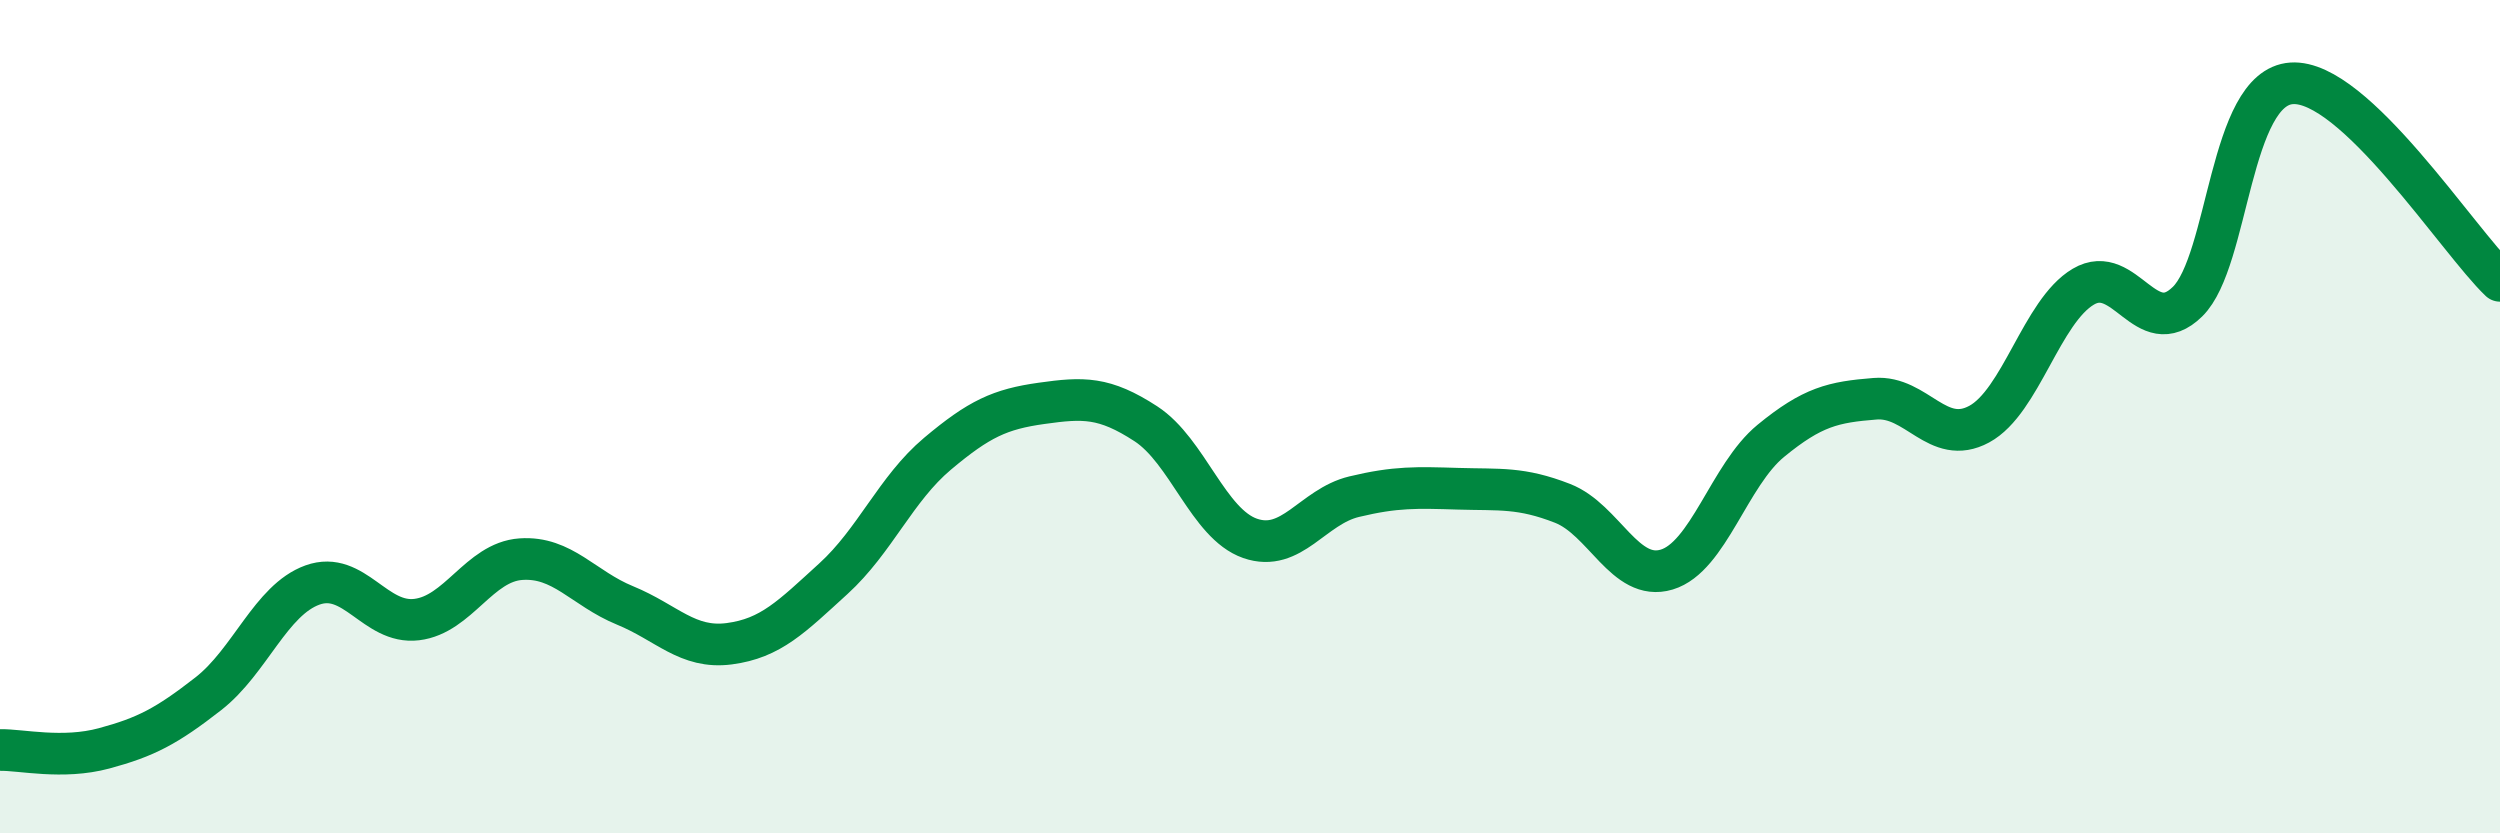
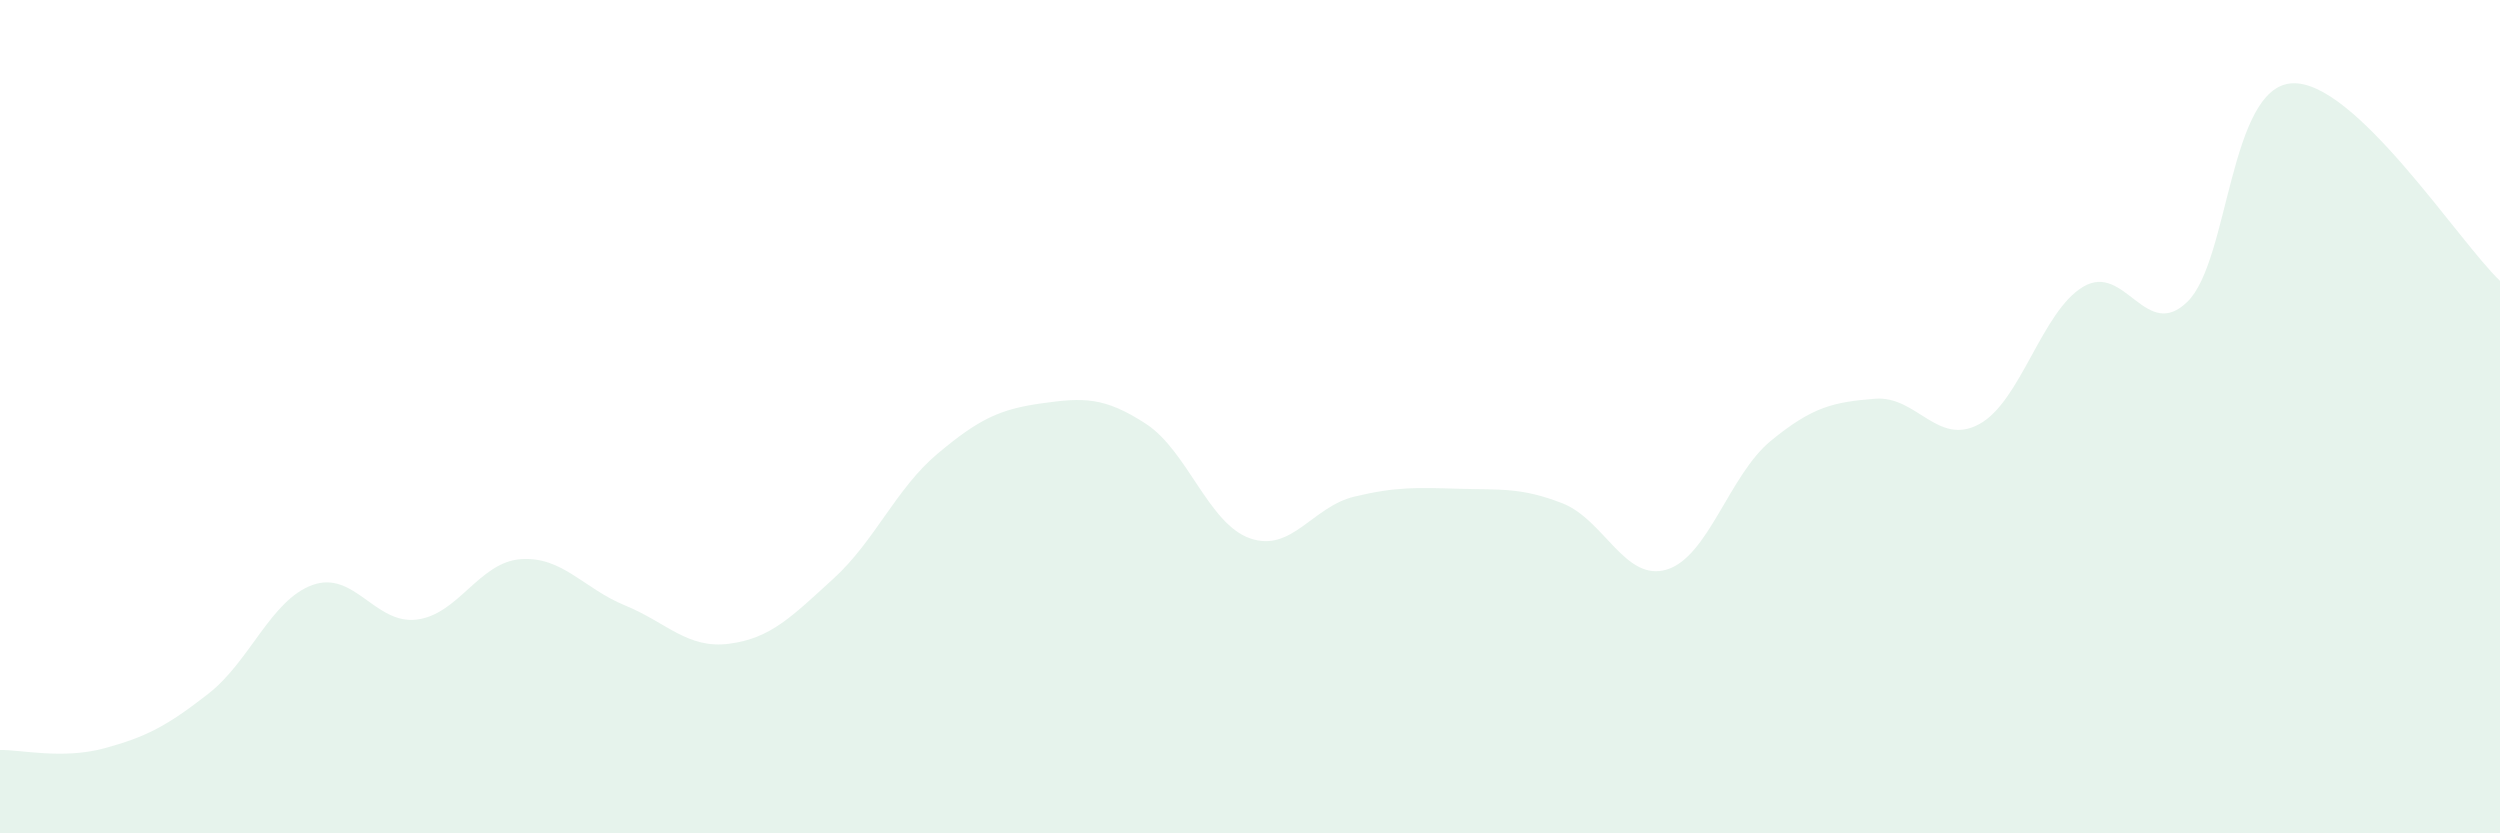
<svg xmlns="http://www.w3.org/2000/svg" width="60" height="20" viewBox="0 0 60 20">
  <path d="M 0,18 C 0.5,17.99 1.5,18.23 2.5,17.96 C 3.5,17.69 4,17.43 5,16.65 C 6,15.87 6.5,14.4 7.5,14.04 C 8.5,13.68 9,14.99 10,14.87 C 11,14.75 11.5,13.49 12.5,13.42 C 13.5,13.35 14,14.12 15,14.53 C 16,14.94 16.5,15.58 17.5,15.45 C 18.5,15.32 19,14.8 20,13.89 C 21,12.98 21.5,11.73 22.5,10.89 C 23.5,10.05 24,9.82 25,9.68 C 26,9.54 26.5,9.52 27.5,10.17 C 28.5,10.82 29,12.57 30,12.92 C 31,13.27 31.5,12.16 32.5,11.92 C 33.5,11.68 34,11.7 35,11.73 C 36,11.76 36.5,11.69 37.5,12.08 C 38.5,12.47 39,13.97 40,13.67 C 41,13.37 41.5,11.4 42.5,10.58 C 43.5,9.76 44,9.65 45,9.57 C 46,9.49 46.5,10.72 47.5,10.18 C 48.5,9.64 49,7.47 50,6.88 C 51,6.29 51.5,8.22 52.5,7.24 C 53.5,6.26 53.5,2.1 55,2 C 56.5,1.9 59,5.79 60,6.74L60 20L0 20Z" fill="#008740" opacity="0.1" stroke-linecap="round" stroke-linejoin="round" />
-   <path d="M 0,18 C 0.5,17.99 1.5,18.23 2.5,17.96 C 3.5,17.69 4,17.43 5,16.65 C 6,15.87 6.5,14.4 7.5,14.04 C 8.5,13.68 9,14.99 10,14.87 C 11,14.75 11.5,13.49 12.5,13.42 C 13.5,13.35 14,14.12 15,14.53 C 16,14.94 16.5,15.58 17.5,15.45 C 18.5,15.32 19,14.8 20,13.89 C 21,12.98 21.5,11.73 22.5,10.89 C 23.5,10.05 24,9.82 25,9.68 C 26,9.54 26.5,9.52 27.5,10.17 C 28.5,10.82 29,12.57 30,12.92 C 31,13.27 31.5,12.16 32.5,11.92 C 33.5,11.68 34,11.7 35,11.73 C 36,11.76 36.5,11.69 37.5,12.08 C 38.5,12.47 39,13.97 40,13.67 C 41,13.37 41.5,11.4 42.5,10.58 C 43.5,9.76 44,9.65 45,9.57 C 46,9.49 46.5,10.72 47.5,10.18 C 48.5,9.64 49,7.47 50,6.88 C 51,6.29 51.5,8.22 52.5,7.24 C 53.5,6.26 53.5,2.1 55,2 C 56.5,1.9 59,5.79 60,6.74" stroke="#008740" stroke-width="1" fill="none" stroke-linecap="round" stroke-linejoin="round" />
</svg>